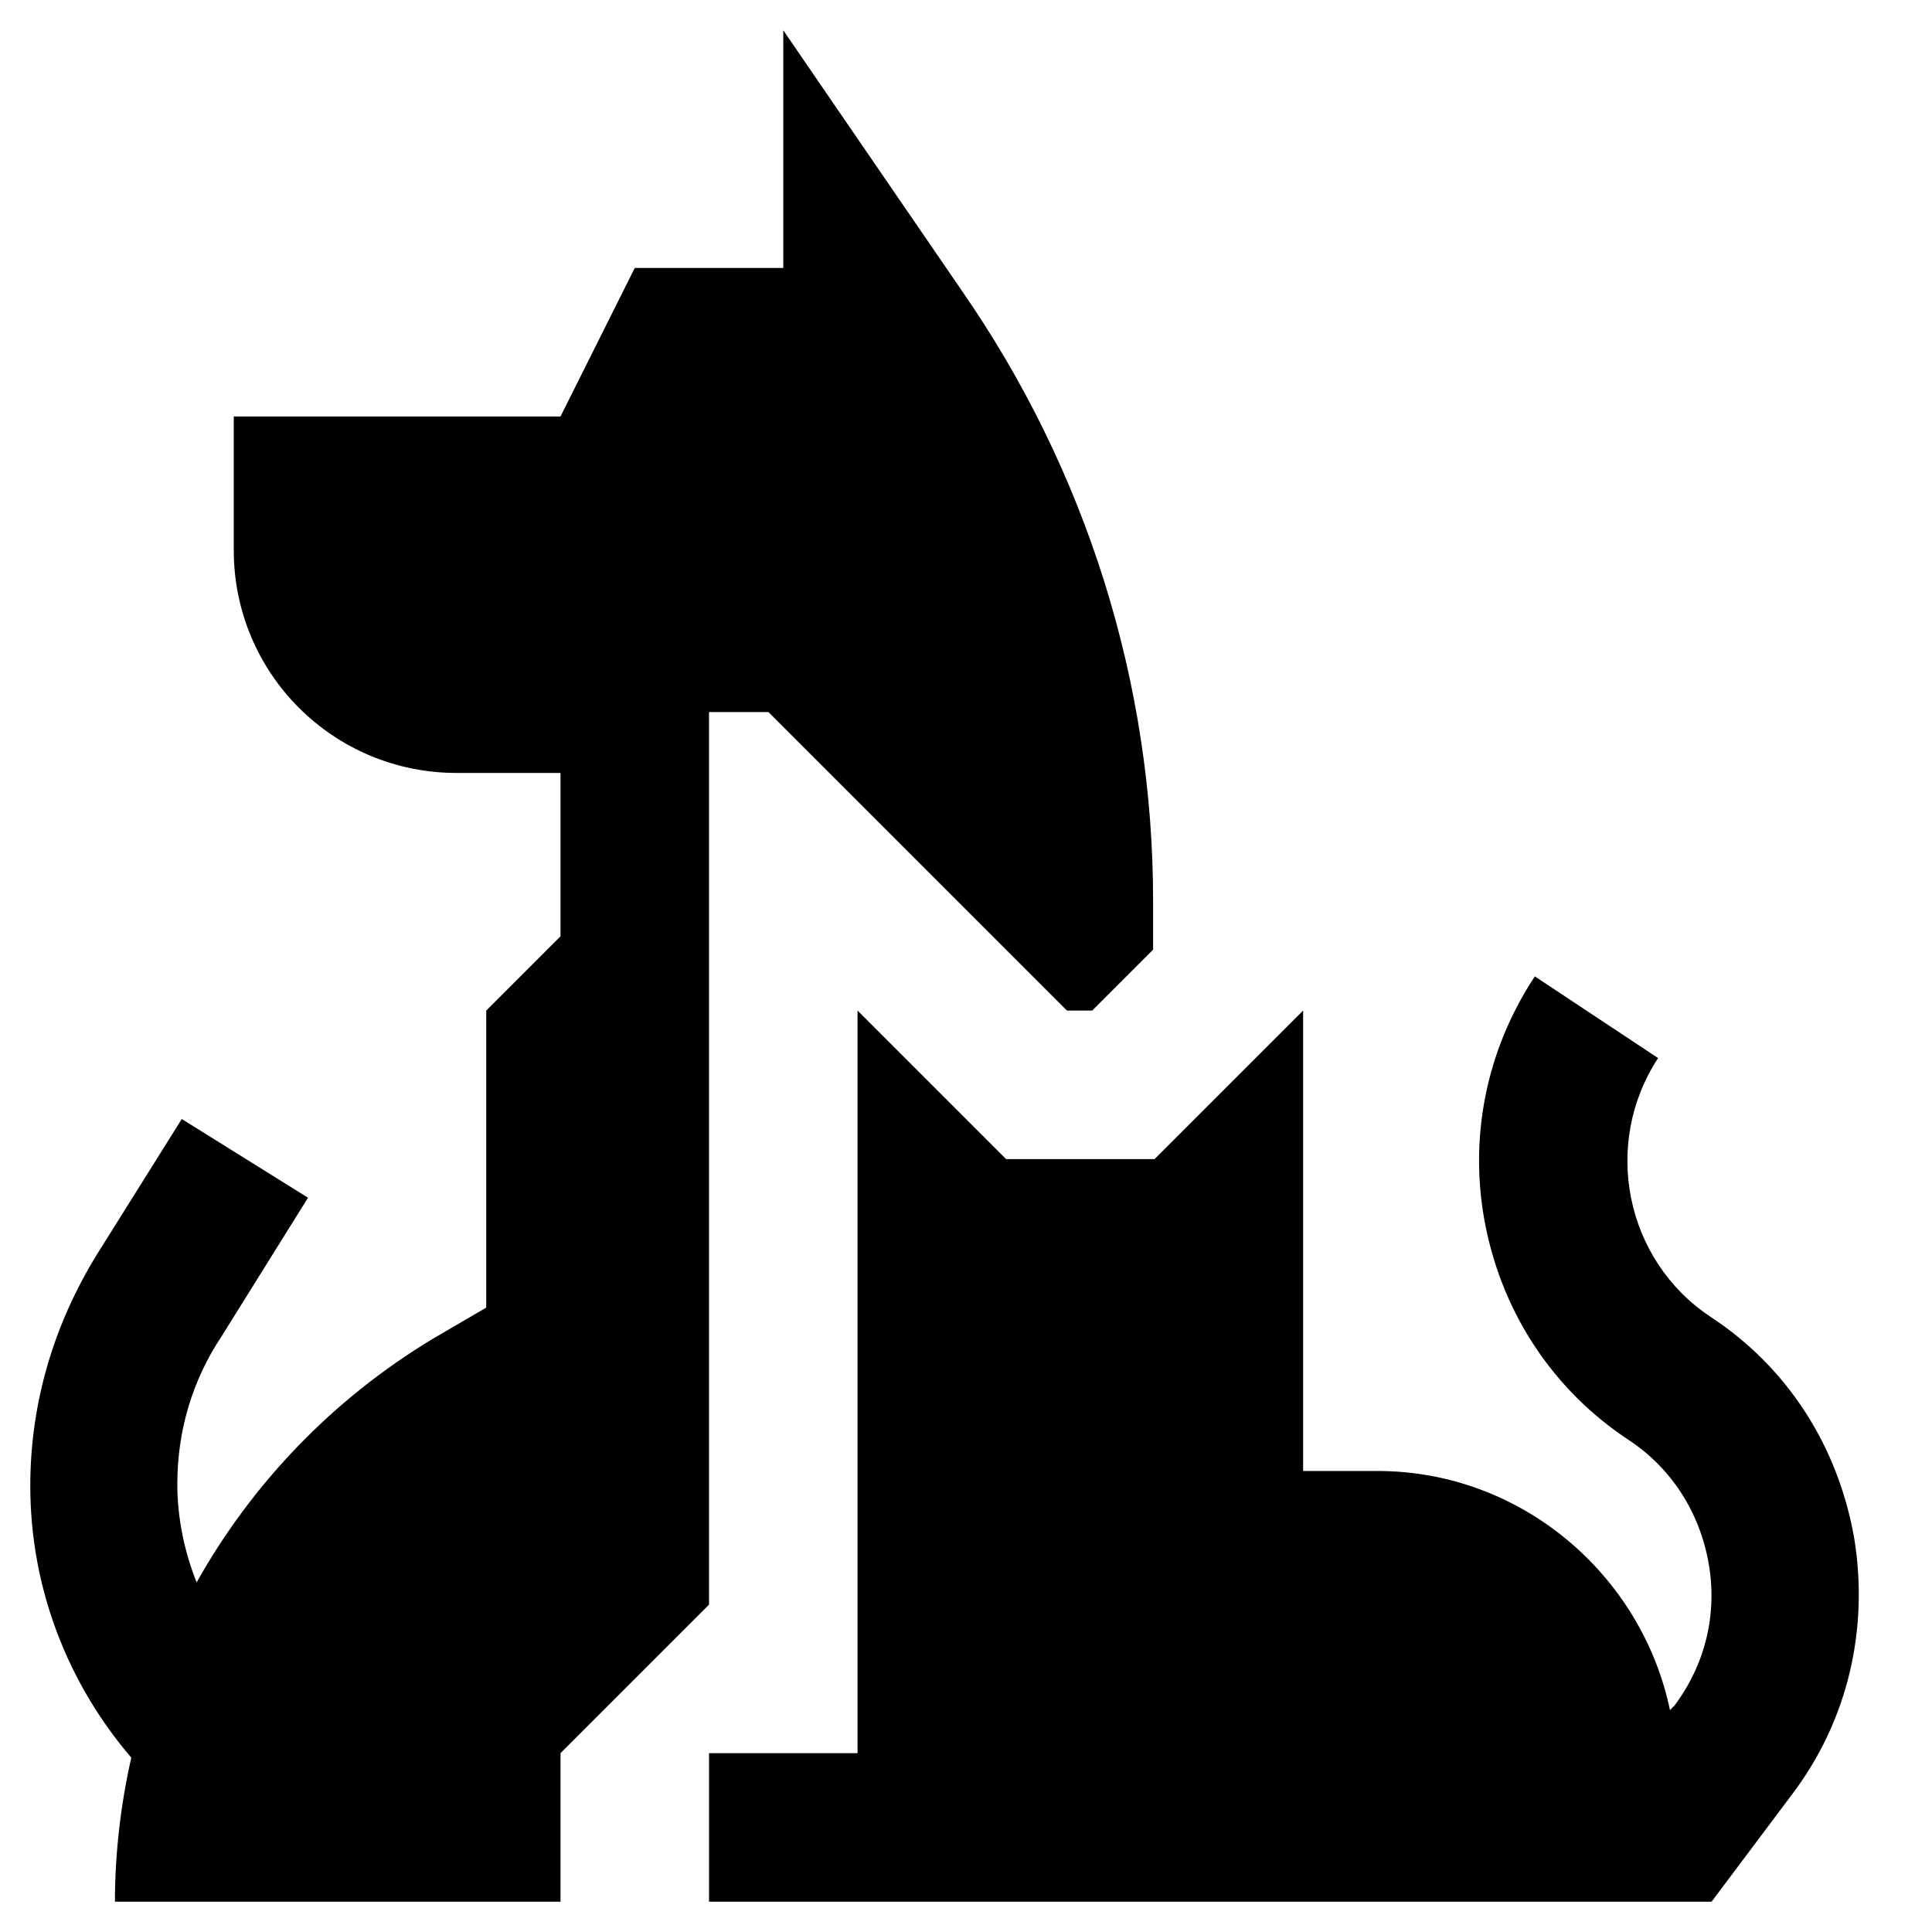
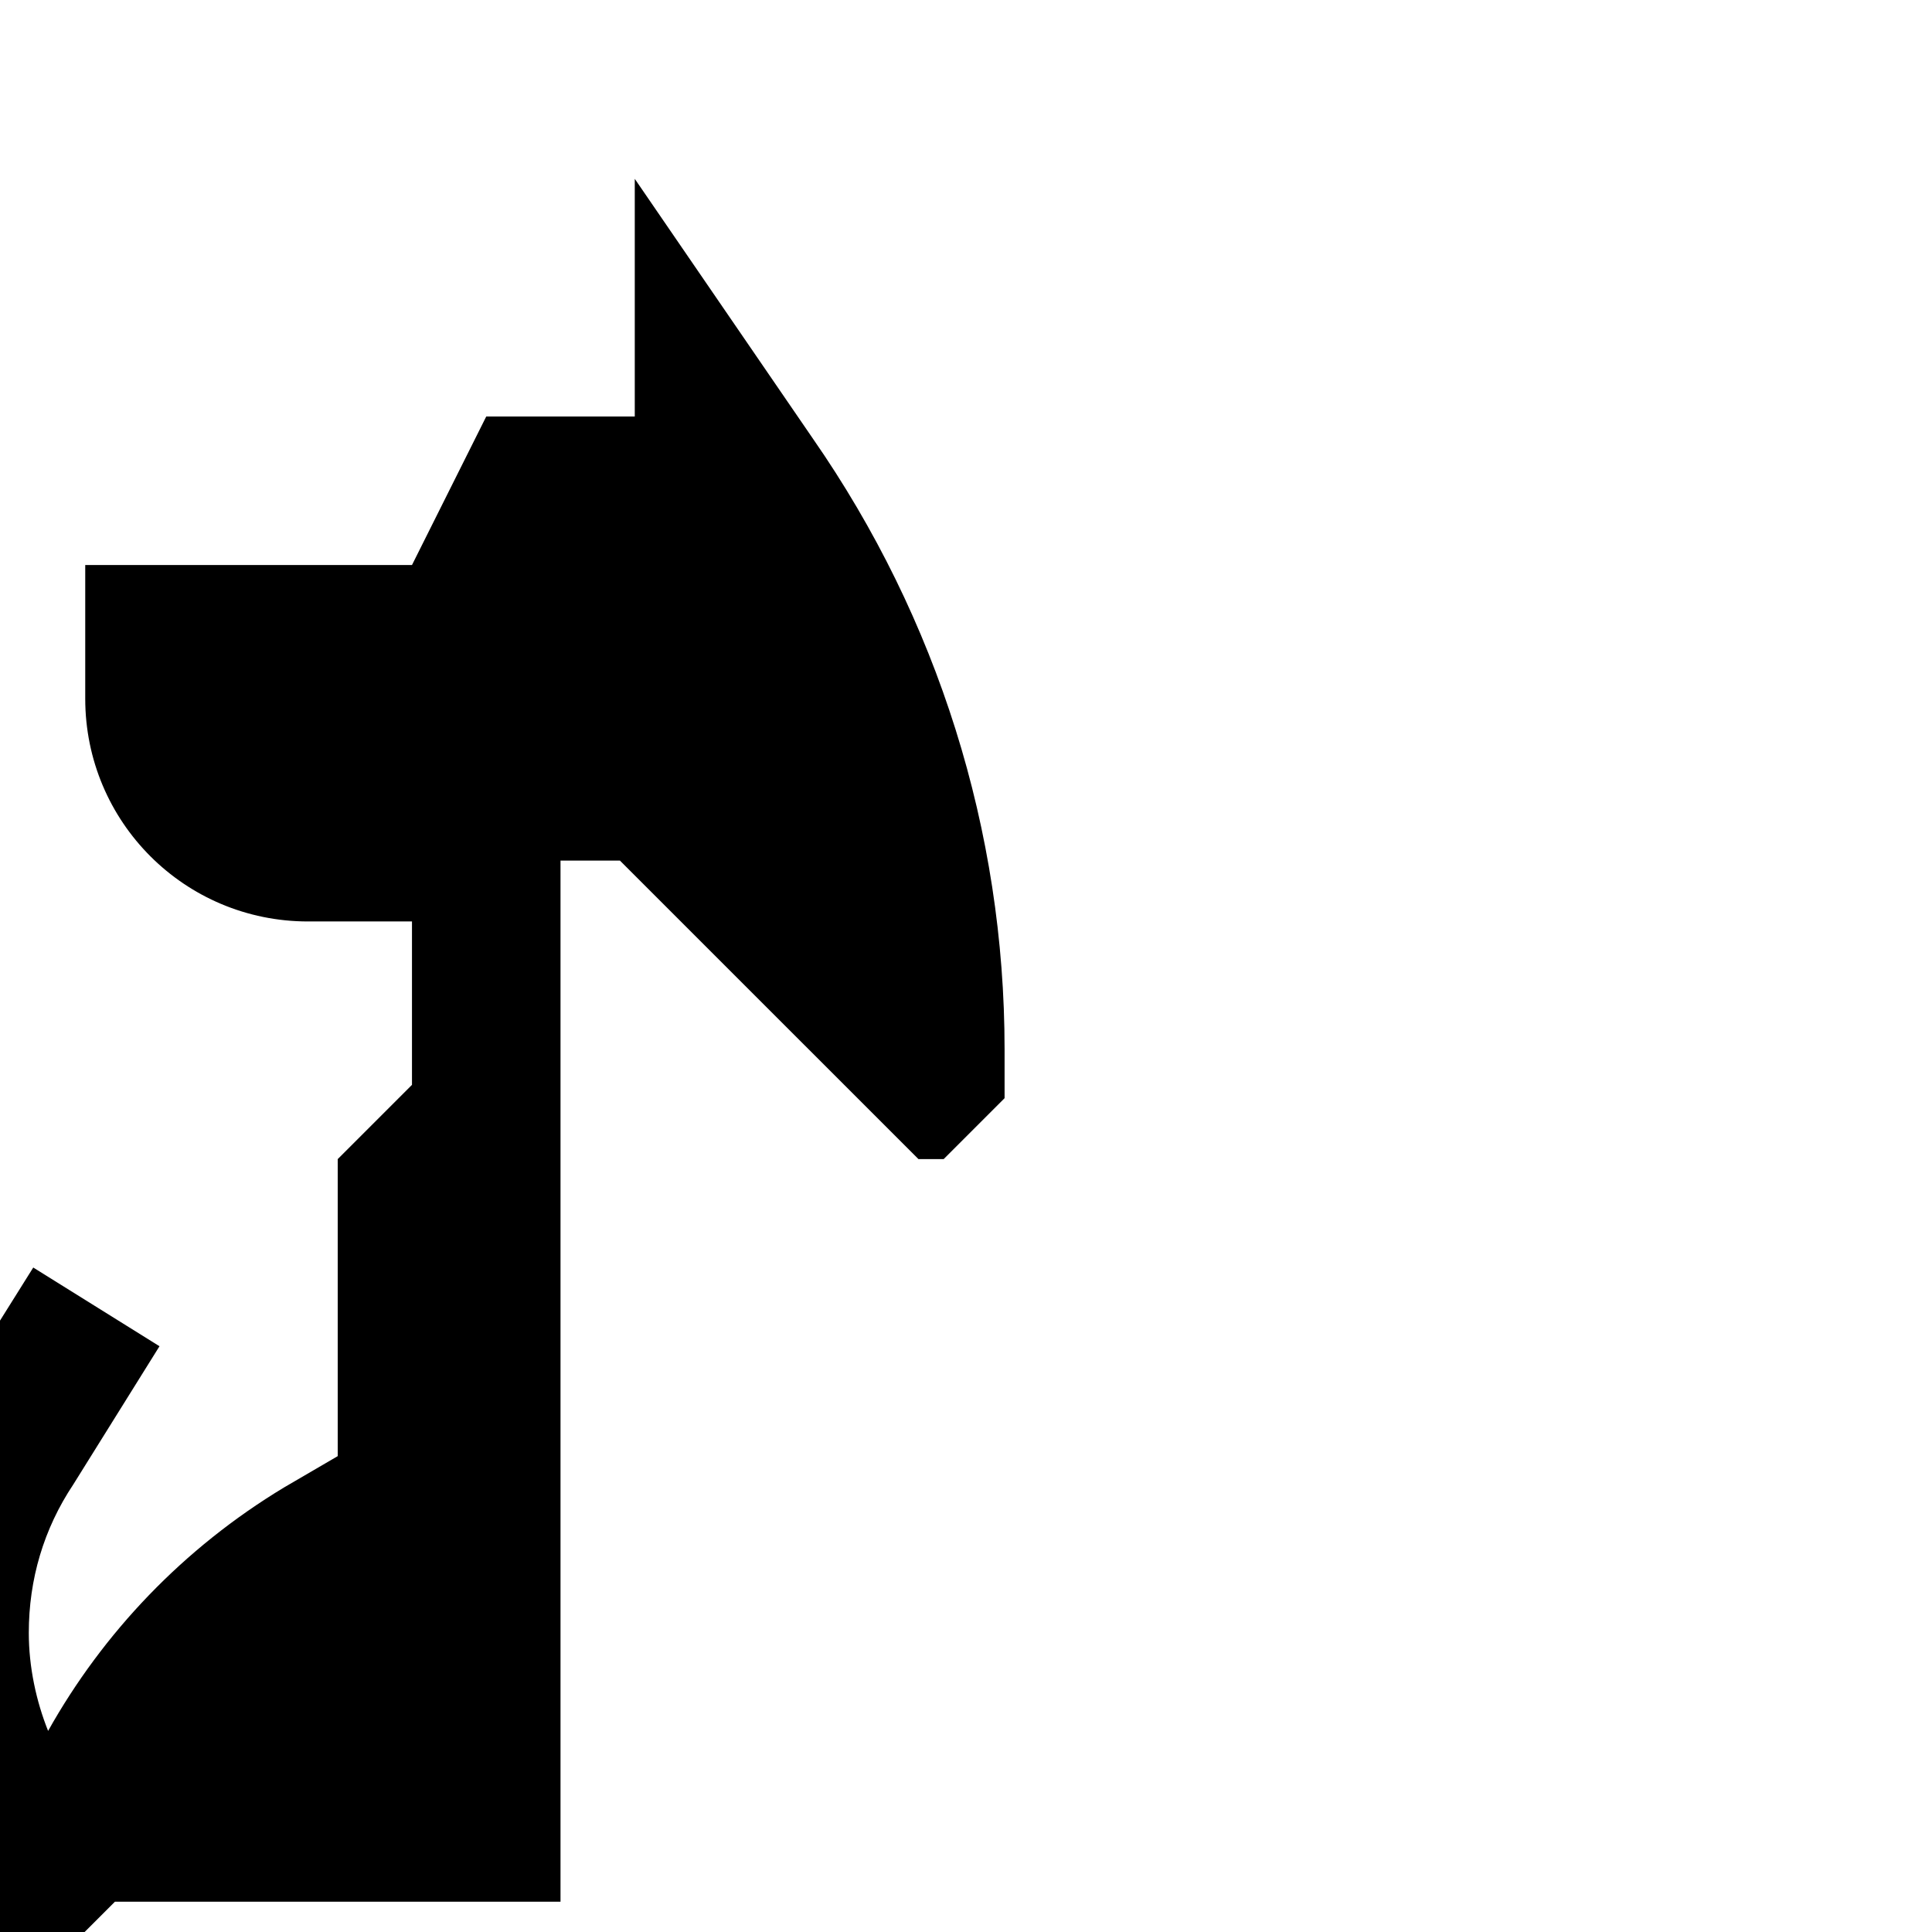
<svg xmlns="http://www.w3.org/2000/svg" fill="#000000" width="800px" height="800px" version="1.1" viewBox="144 144 512 512">
  <g>
-     <path d="m174.46 647.97h118.08v-39.359l39.359-39.359v-236.55h15.742l79.113 79.109h6.691l16.137-16.137v-12.988c0-57.859-17.711-114.14-50.773-161.77l-47.23-68.879v62.977h-39.359l-19.68 39.359h-86.594v35.426c0 32.668 26.371 59.039 59.039 59.039h27.551v43.297l-19.68 19.68v78.719l-14.168 8.266c-26.766 16.137-48.02 38.574-62.582 64.551-3.148-7.871-5.117-16.926-5.117-25.977 0-14.168 3.938-27.551 11.809-39.359l22.828-36.605-33.457-20.859-22.434 35.816c-11.414 18.496-17.711 39.359-17.711 61.398 0 27.551 10.234 52.742 26.766 72.027-2.758 12.203-4.332 25.191-4.332 38.184z" />
-     <path d="m449.98 451.17h-39.359l-39.359-39.359v196.8h-39.359v39.359h265.68l21.254-28.34c14.957-19.68 20.469-44.082 16.531-68.094-4.328-24.402-17.711-45.266-38.18-58.648-22.434-14.957-28.734-45.656-13.777-68.488l-32.668-21.648c-12.988 19.68-17.711 43.297-12.988 66.52 4.723 23.223 18.105 43.297 37.785 56.285 11.414 7.477 18.895 19.285 21.254 32.668 2.363 13.383-0.789 26.766-9.055 37.785l-1.18 1.18c-7.477-35.812-39.355-63.363-77.535-63.363h-19.68v-122.02z" />
+     <path d="m174.46 647.97h118.08v-39.359v-236.55h15.742l79.113 79.109h6.691l16.137-16.137v-12.988c0-57.859-17.711-114.14-50.773-161.77l-47.23-68.879v62.977h-39.359l-19.68 39.359h-86.594v35.426c0 32.668 26.371 59.039 59.039 59.039h27.551v43.297l-19.68 19.68v78.719l-14.168 8.266c-26.766 16.137-48.02 38.574-62.582 64.551-3.148-7.871-5.117-16.926-5.117-25.977 0-14.168 3.938-27.551 11.809-39.359l22.828-36.605-33.457-20.859-22.434 35.816c-11.414 18.496-17.711 39.359-17.711 61.398 0 27.551 10.234 52.742 26.766 72.027-2.758 12.203-4.332 25.191-4.332 38.184z" />
  </g>
</svg>